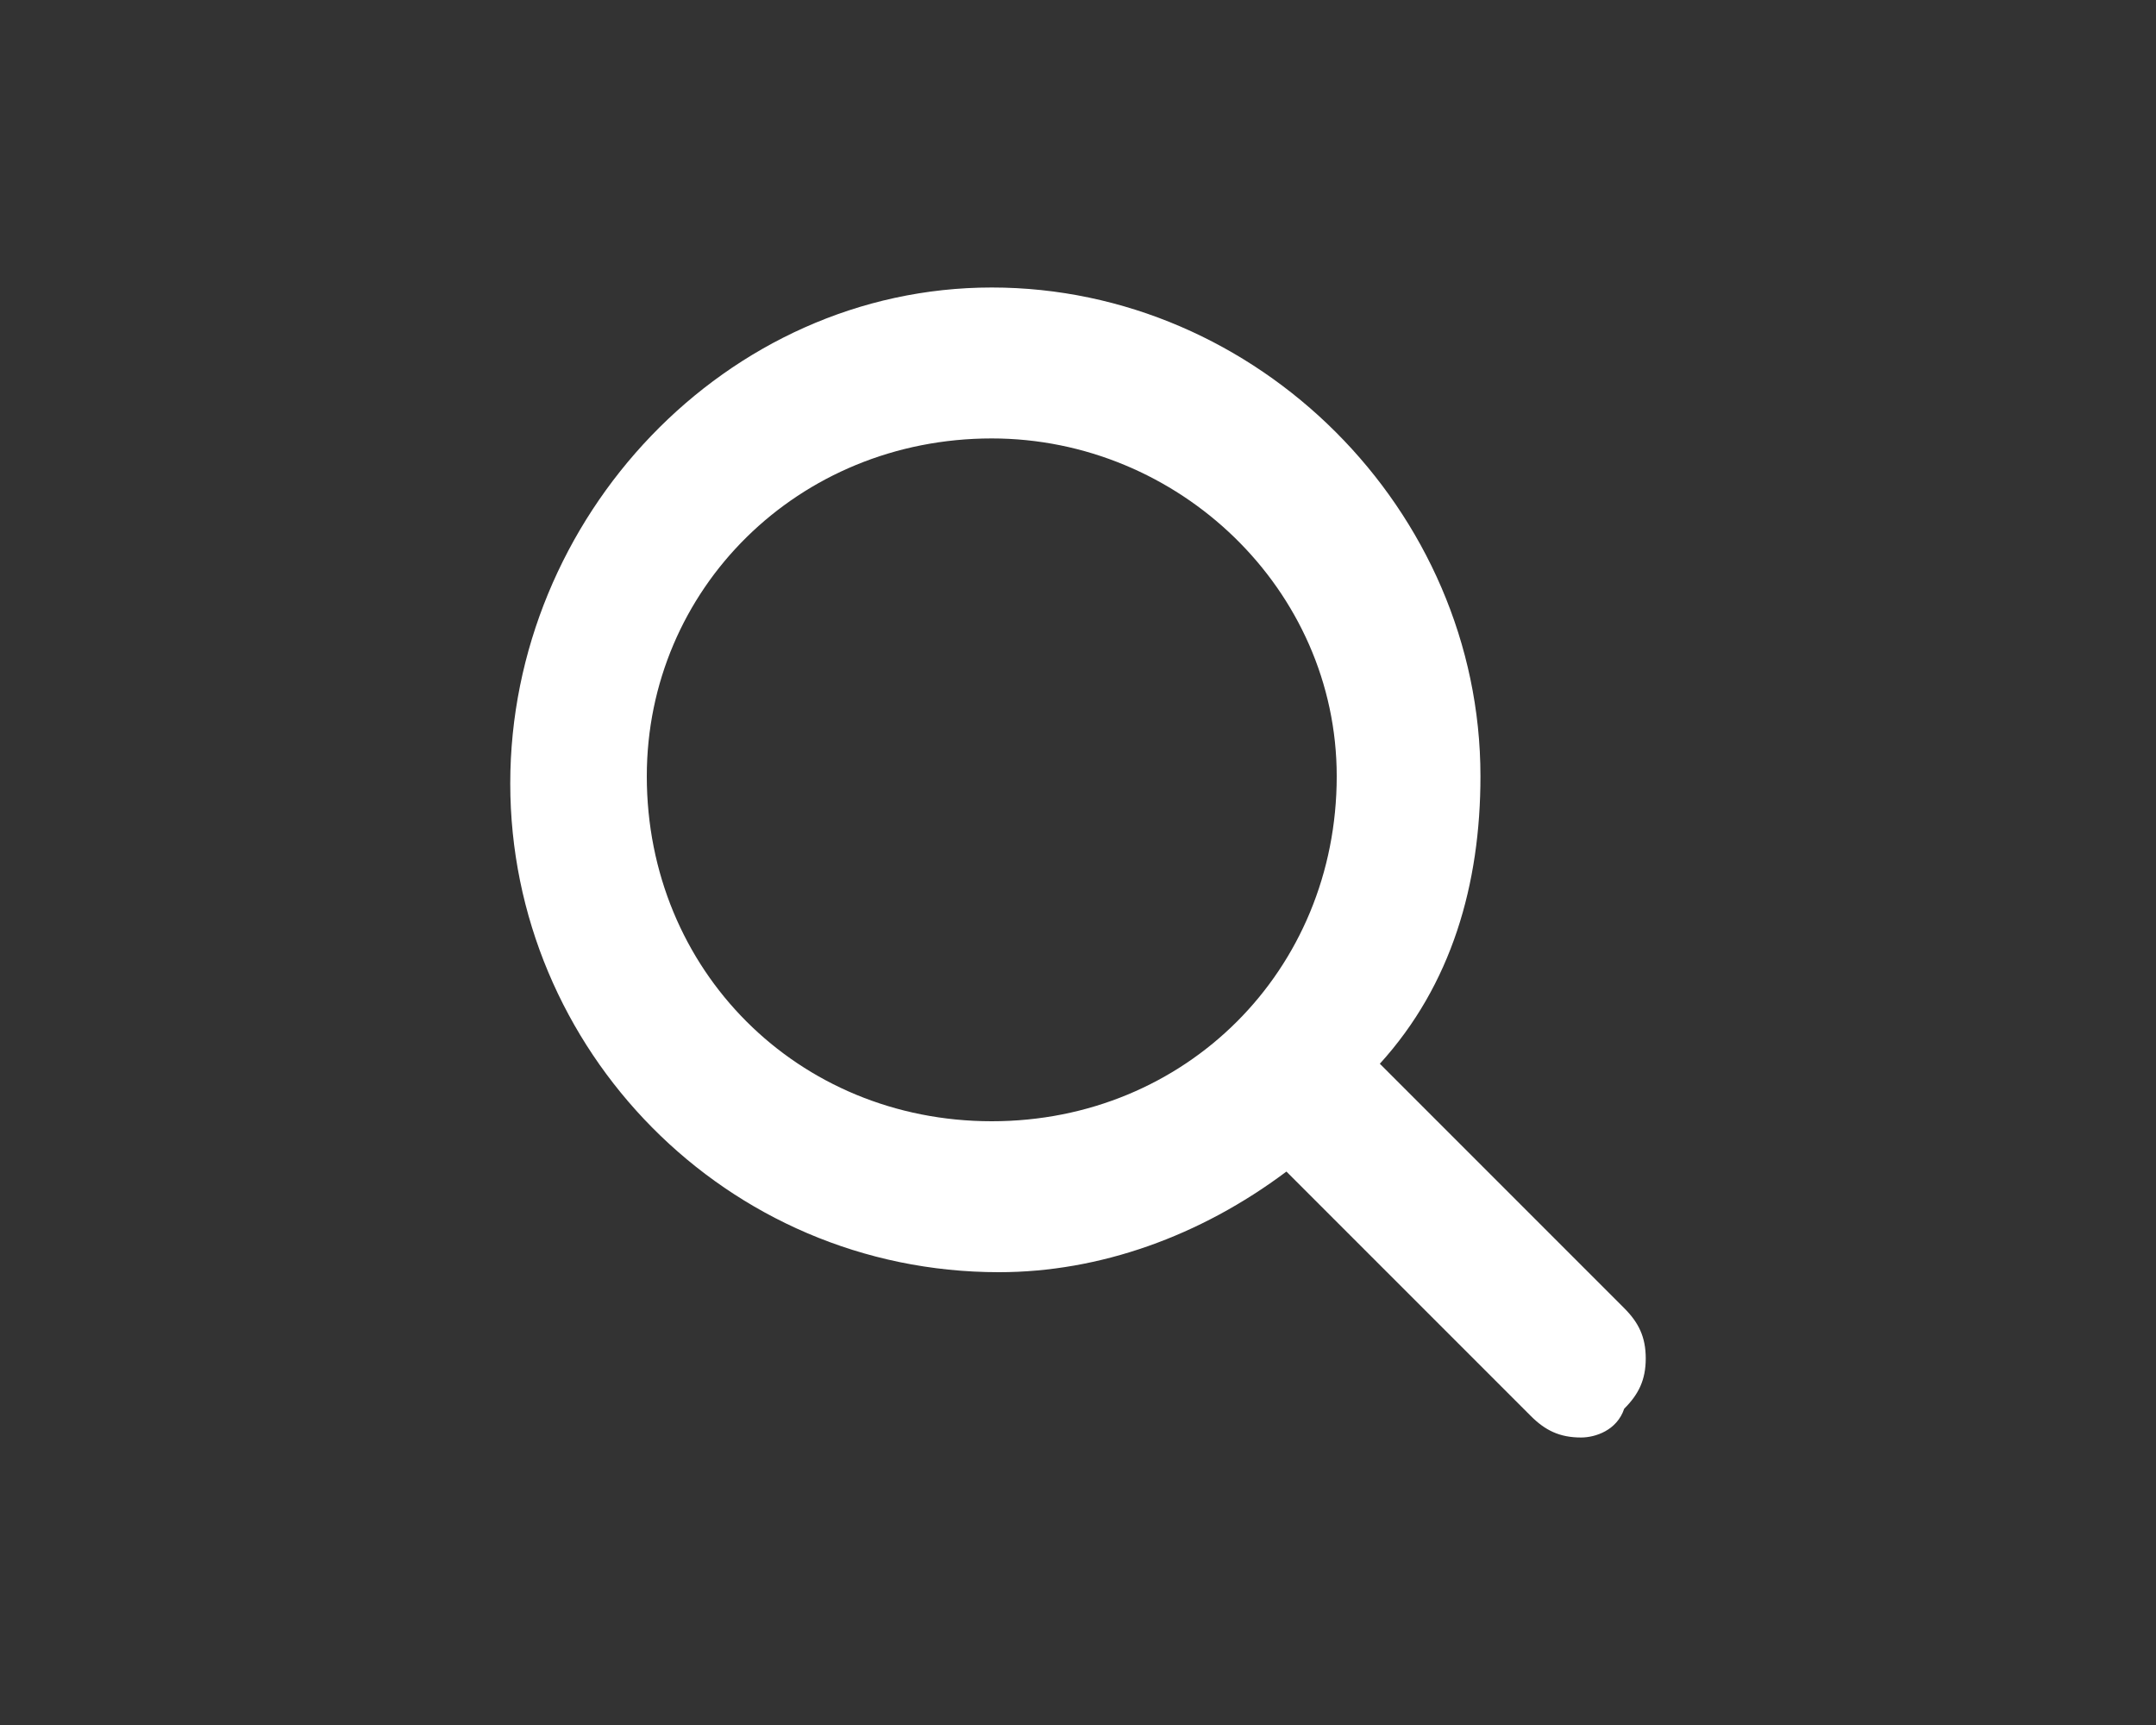
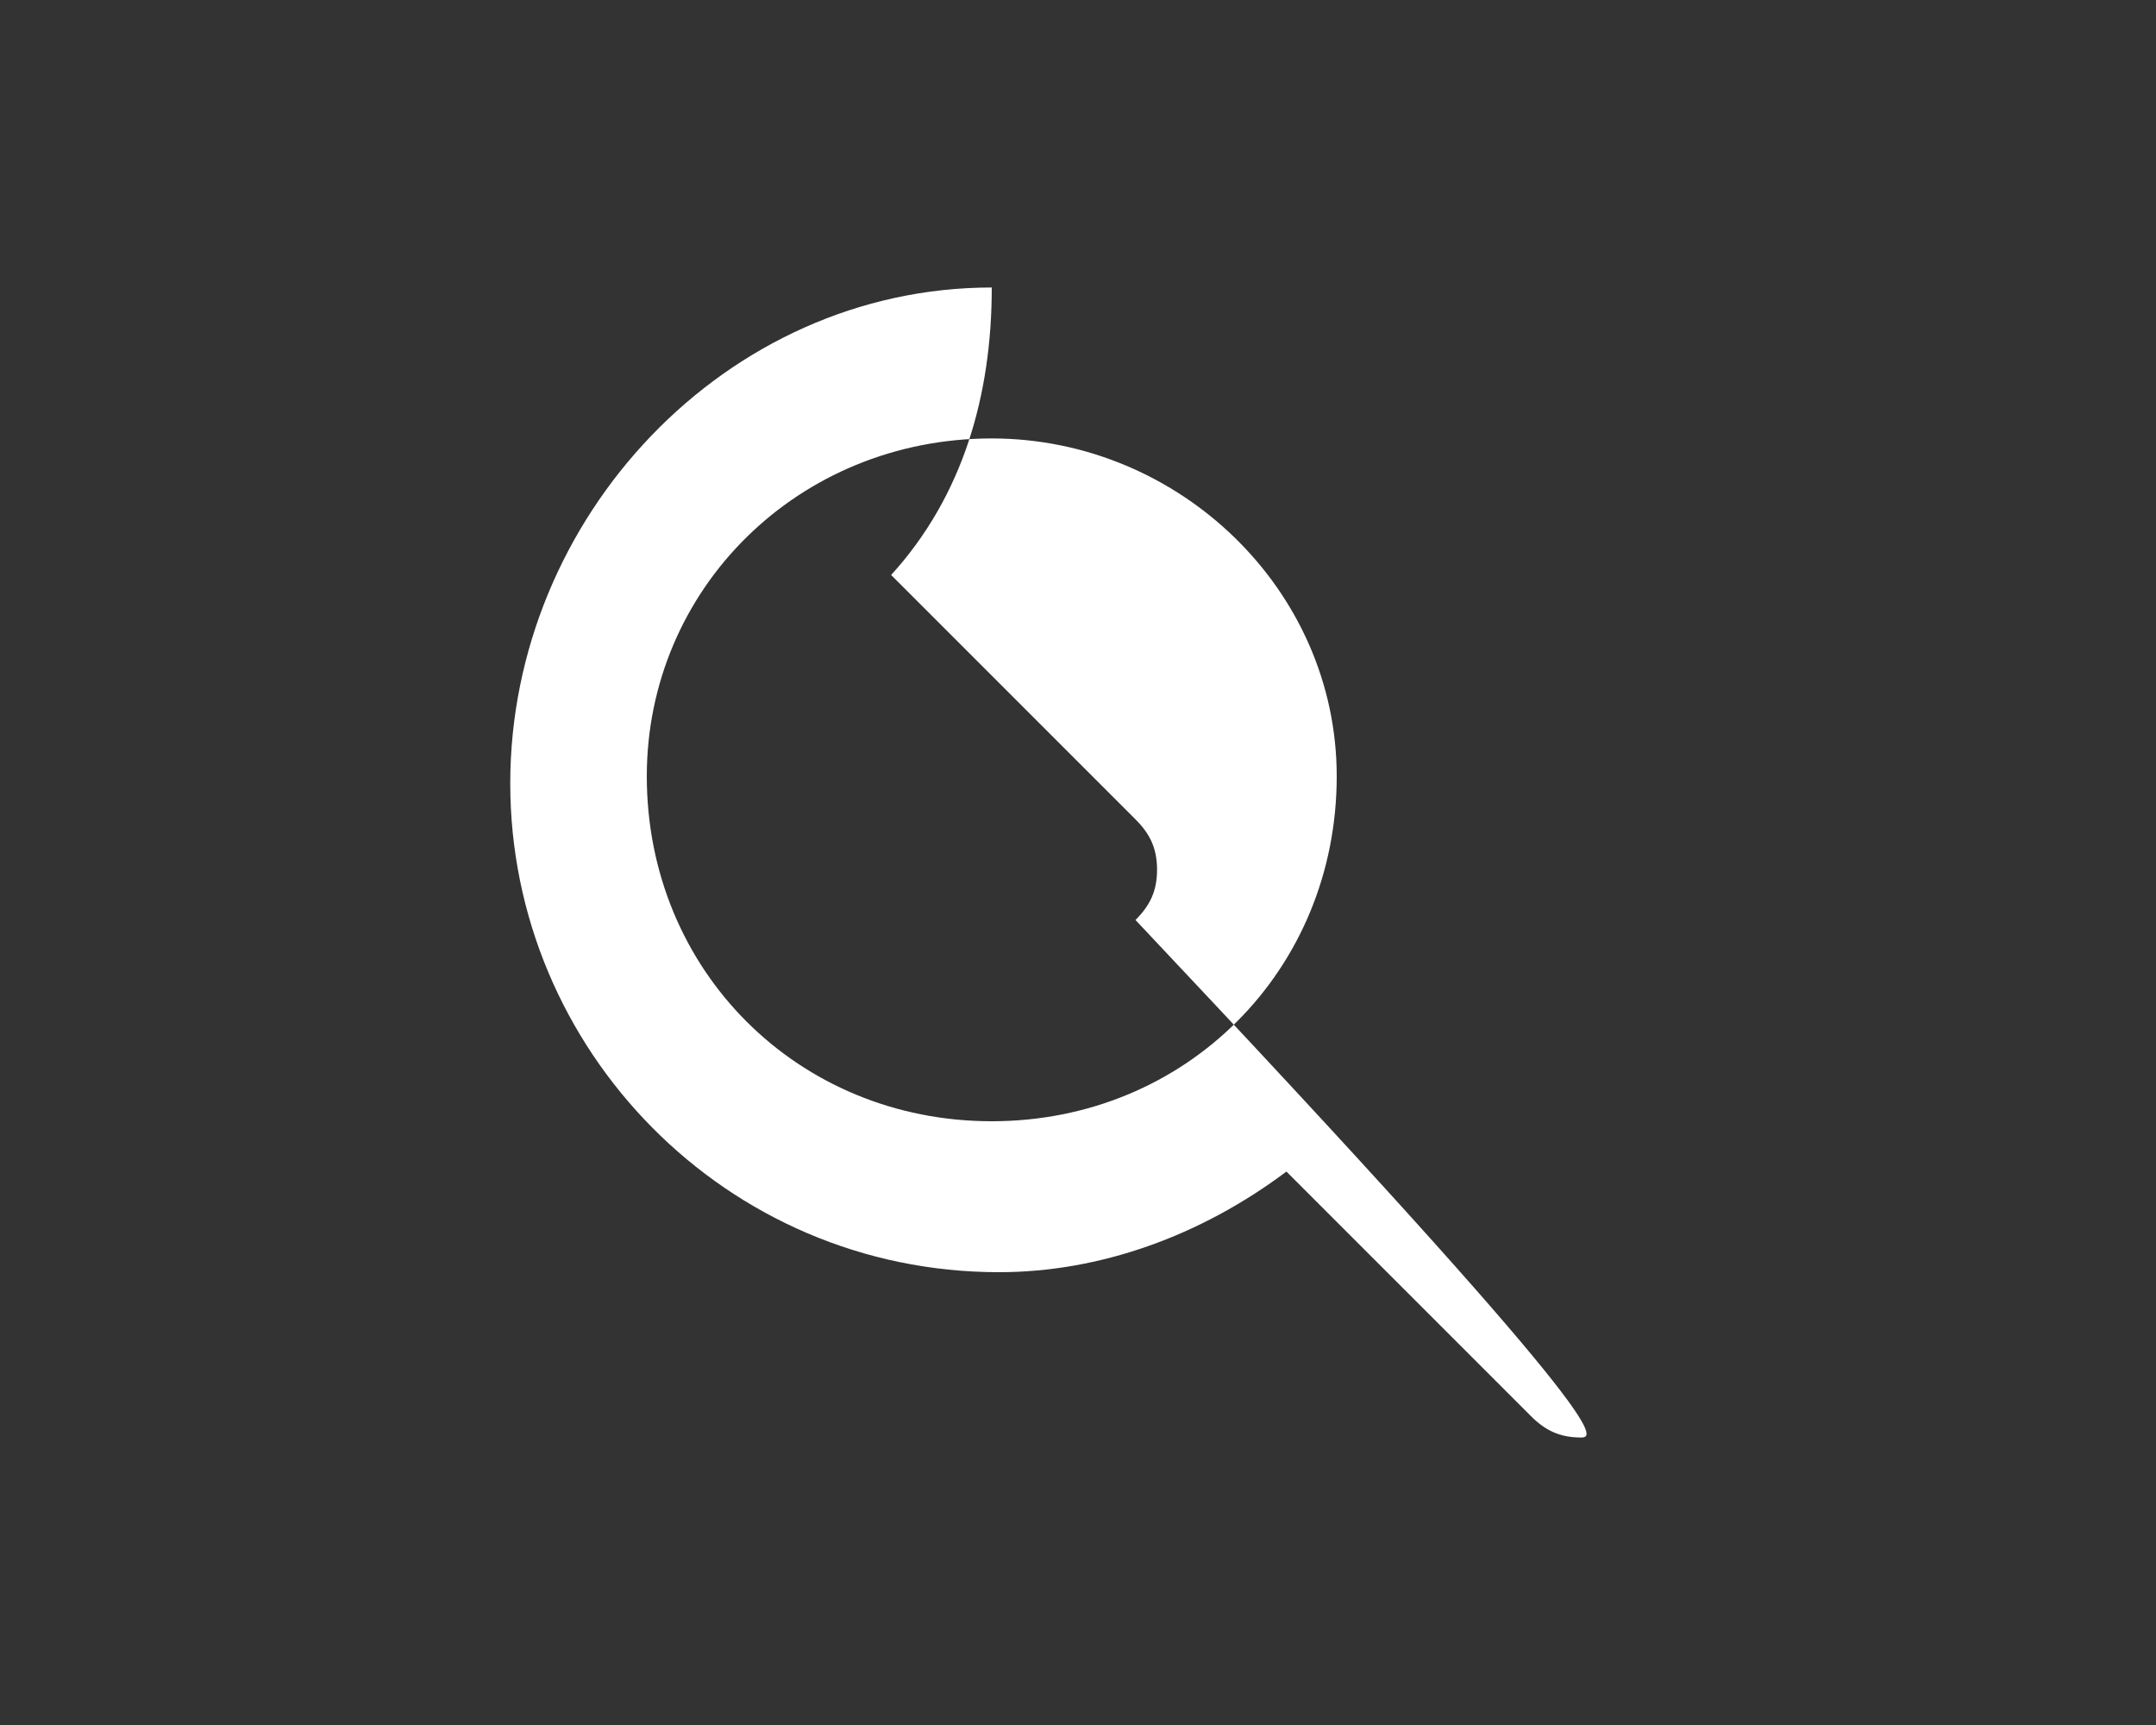
<svg xmlns="http://www.w3.org/2000/svg" version="1.1" id="Layer_1" x="0px" y="0px" viewBox="0 0 30 24" style="enable-background:new 0 0 30 24;" xml:space="preserve">
  <rect x="0" y="0" width="30" height="24" fill="#333333" stroke="none" />
  <style type="text/css">
	.st0{fill:#FFFFFF;}
</style>
-   <path class="st0" d="M22,20c-0.3,0-0.5-0.1-0.7-0.3l-3.4-3.4c-1.2,0.9-2.6,1.4-4,1.4c-3.8,0-6.8-3.1-6.8-6.8S10.1,4,13.8,4  s6.8,3.1,6.8,6.8c0,1.5-0.4,2.9-1.4,4l3.4,3.4c0.2,0.2,0.3,0.4,0.3,0.7s-0.1,0.5-0.3,0.7C22.5,19.9,22.2,20,22,20z M13.8,6.1  C11.1,6.1,9,8.2,9,10.8c0,2.7,2.1,4.8,4.8,4.8s4.8-2.1,4.8-4.8C18.6,8.2,16.4,6.1,13.8,6.1z" />
+   <path class="st0" d="M22,20c-0.3,0-0.5-0.1-0.7-0.3l-3.4-3.4c-1.2,0.9-2.6,1.4-4,1.4c-3.8,0-6.8-3.1-6.8-6.8S10.1,4,13.8,4  c0,1.5-0.4,2.9-1.4,4l3.4,3.4c0.2,0.2,0.3,0.4,0.3,0.7s-0.1,0.5-0.3,0.7C22.5,19.9,22.2,20,22,20z M13.8,6.1  C11.1,6.1,9,8.2,9,10.8c0,2.7,2.1,4.8,4.8,4.8s4.8-2.1,4.8-4.8C18.6,8.2,16.4,6.1,13.8,6.1z" />
</svg>